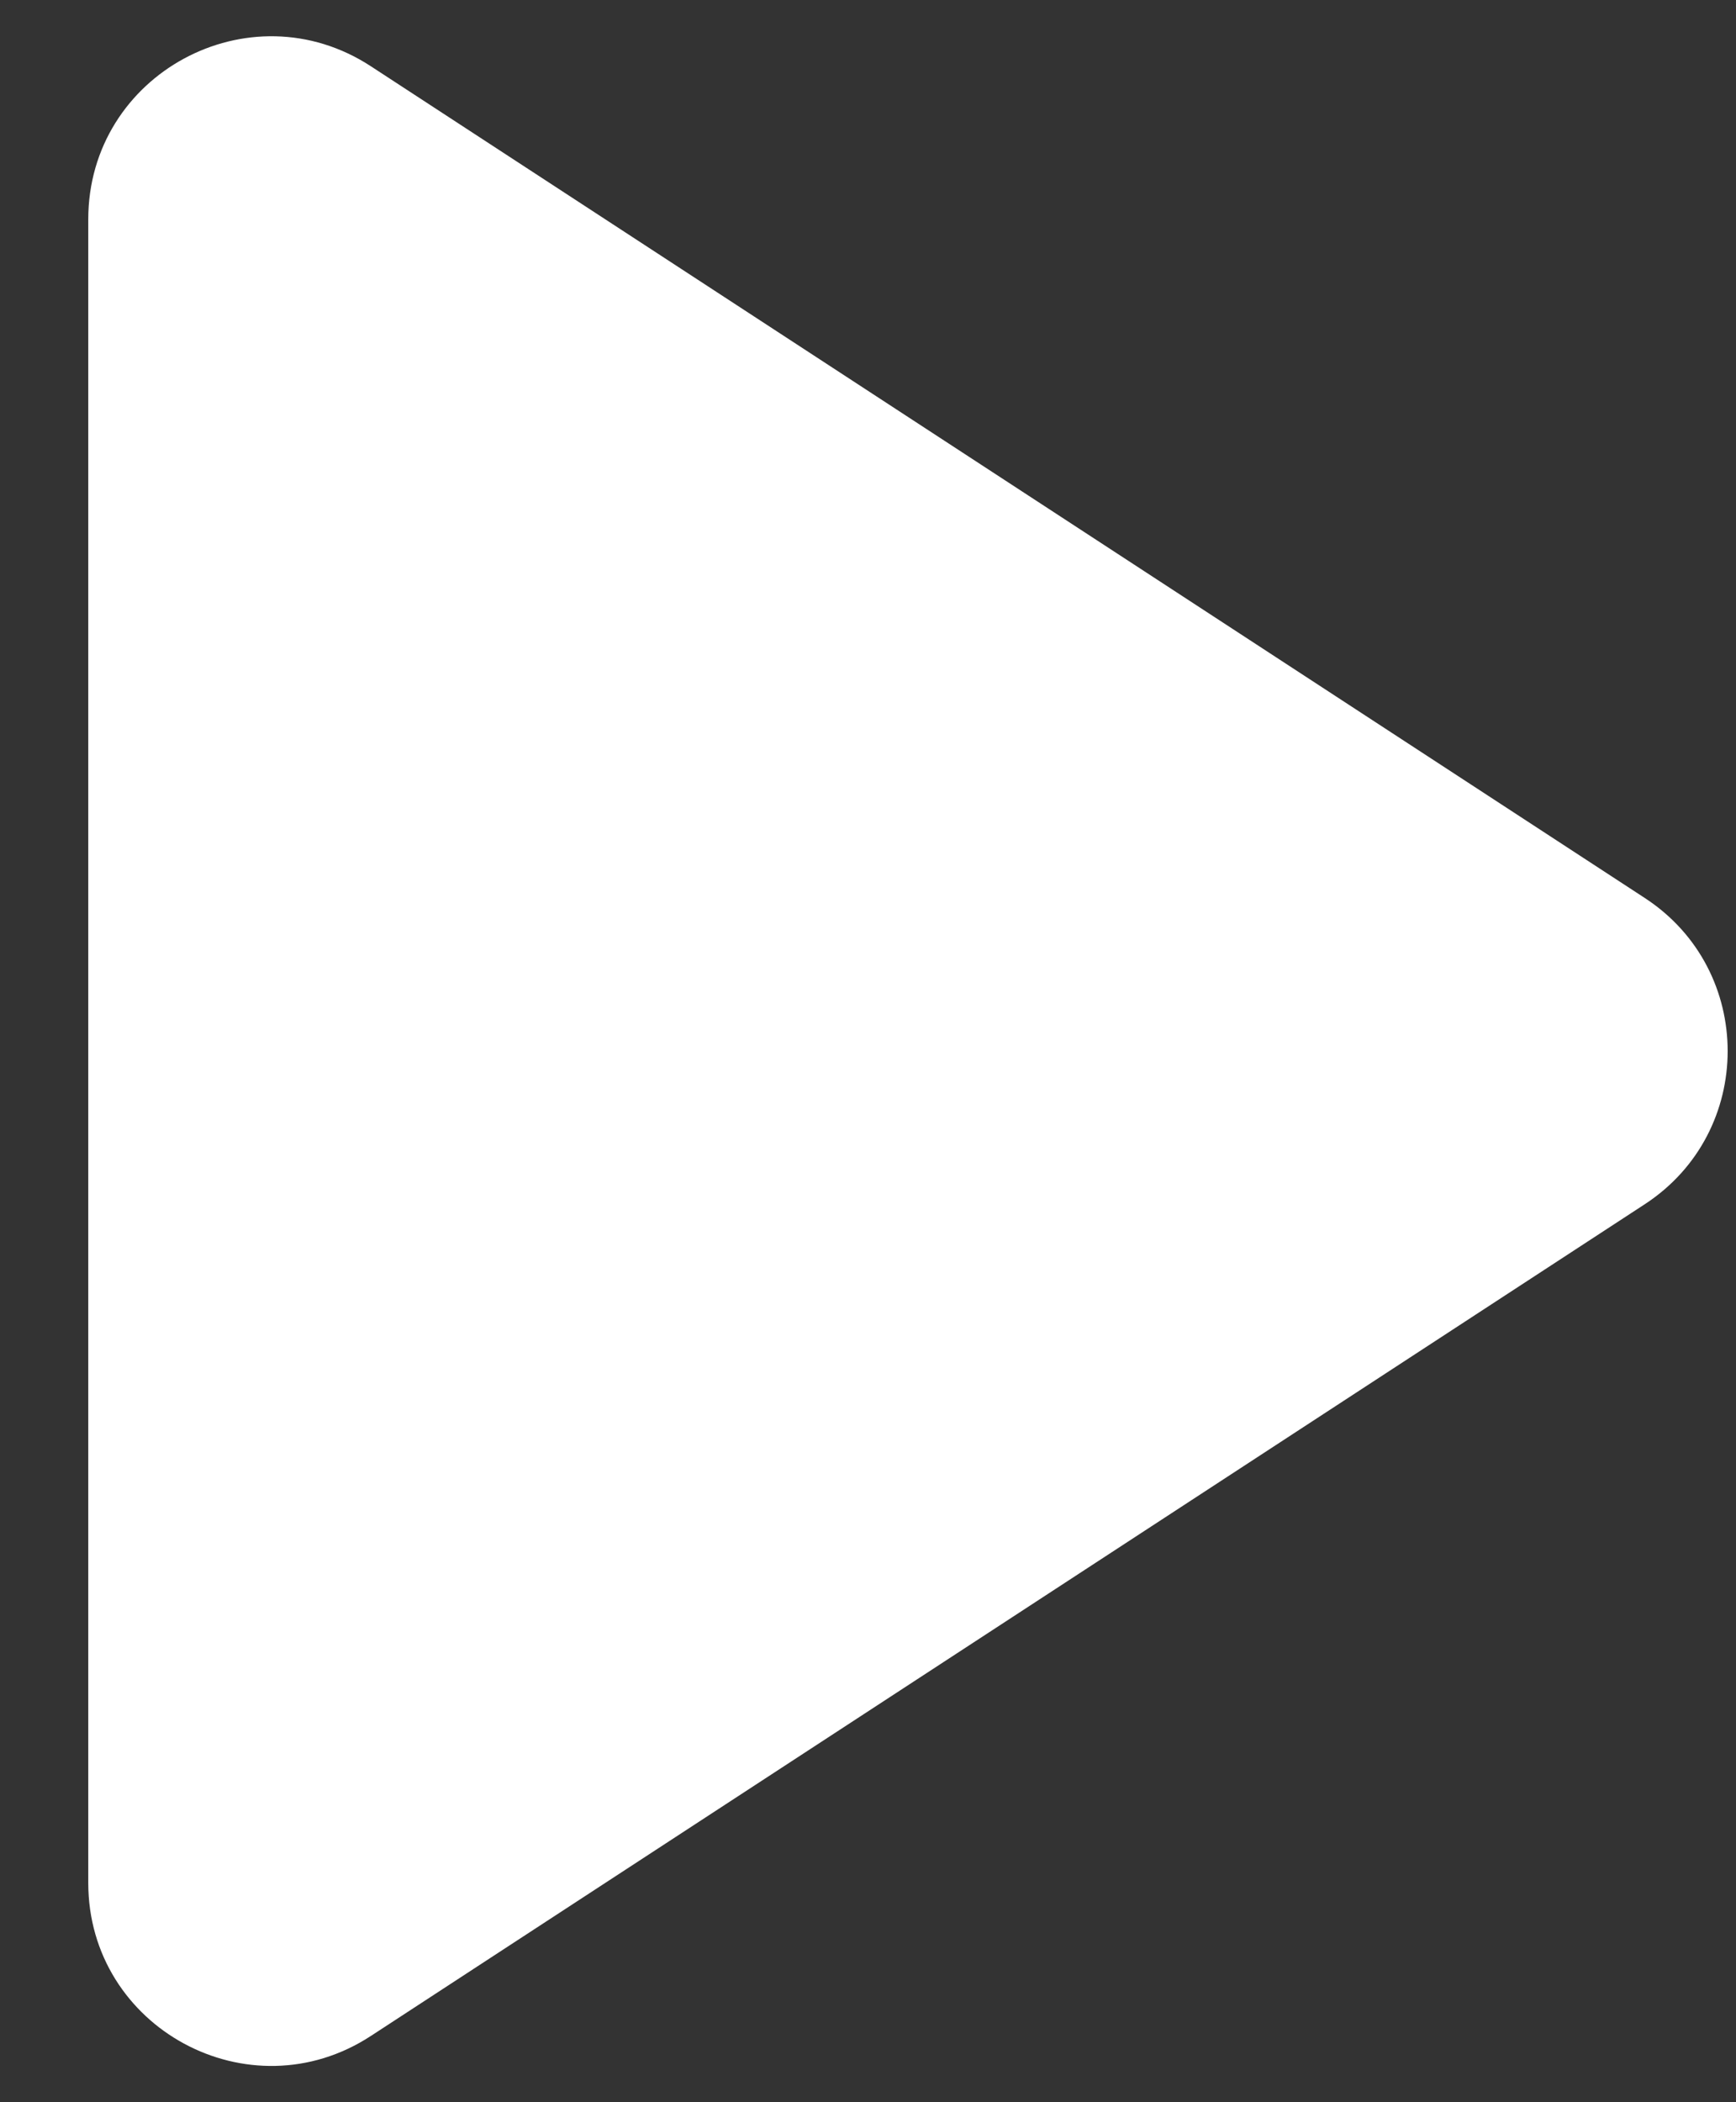
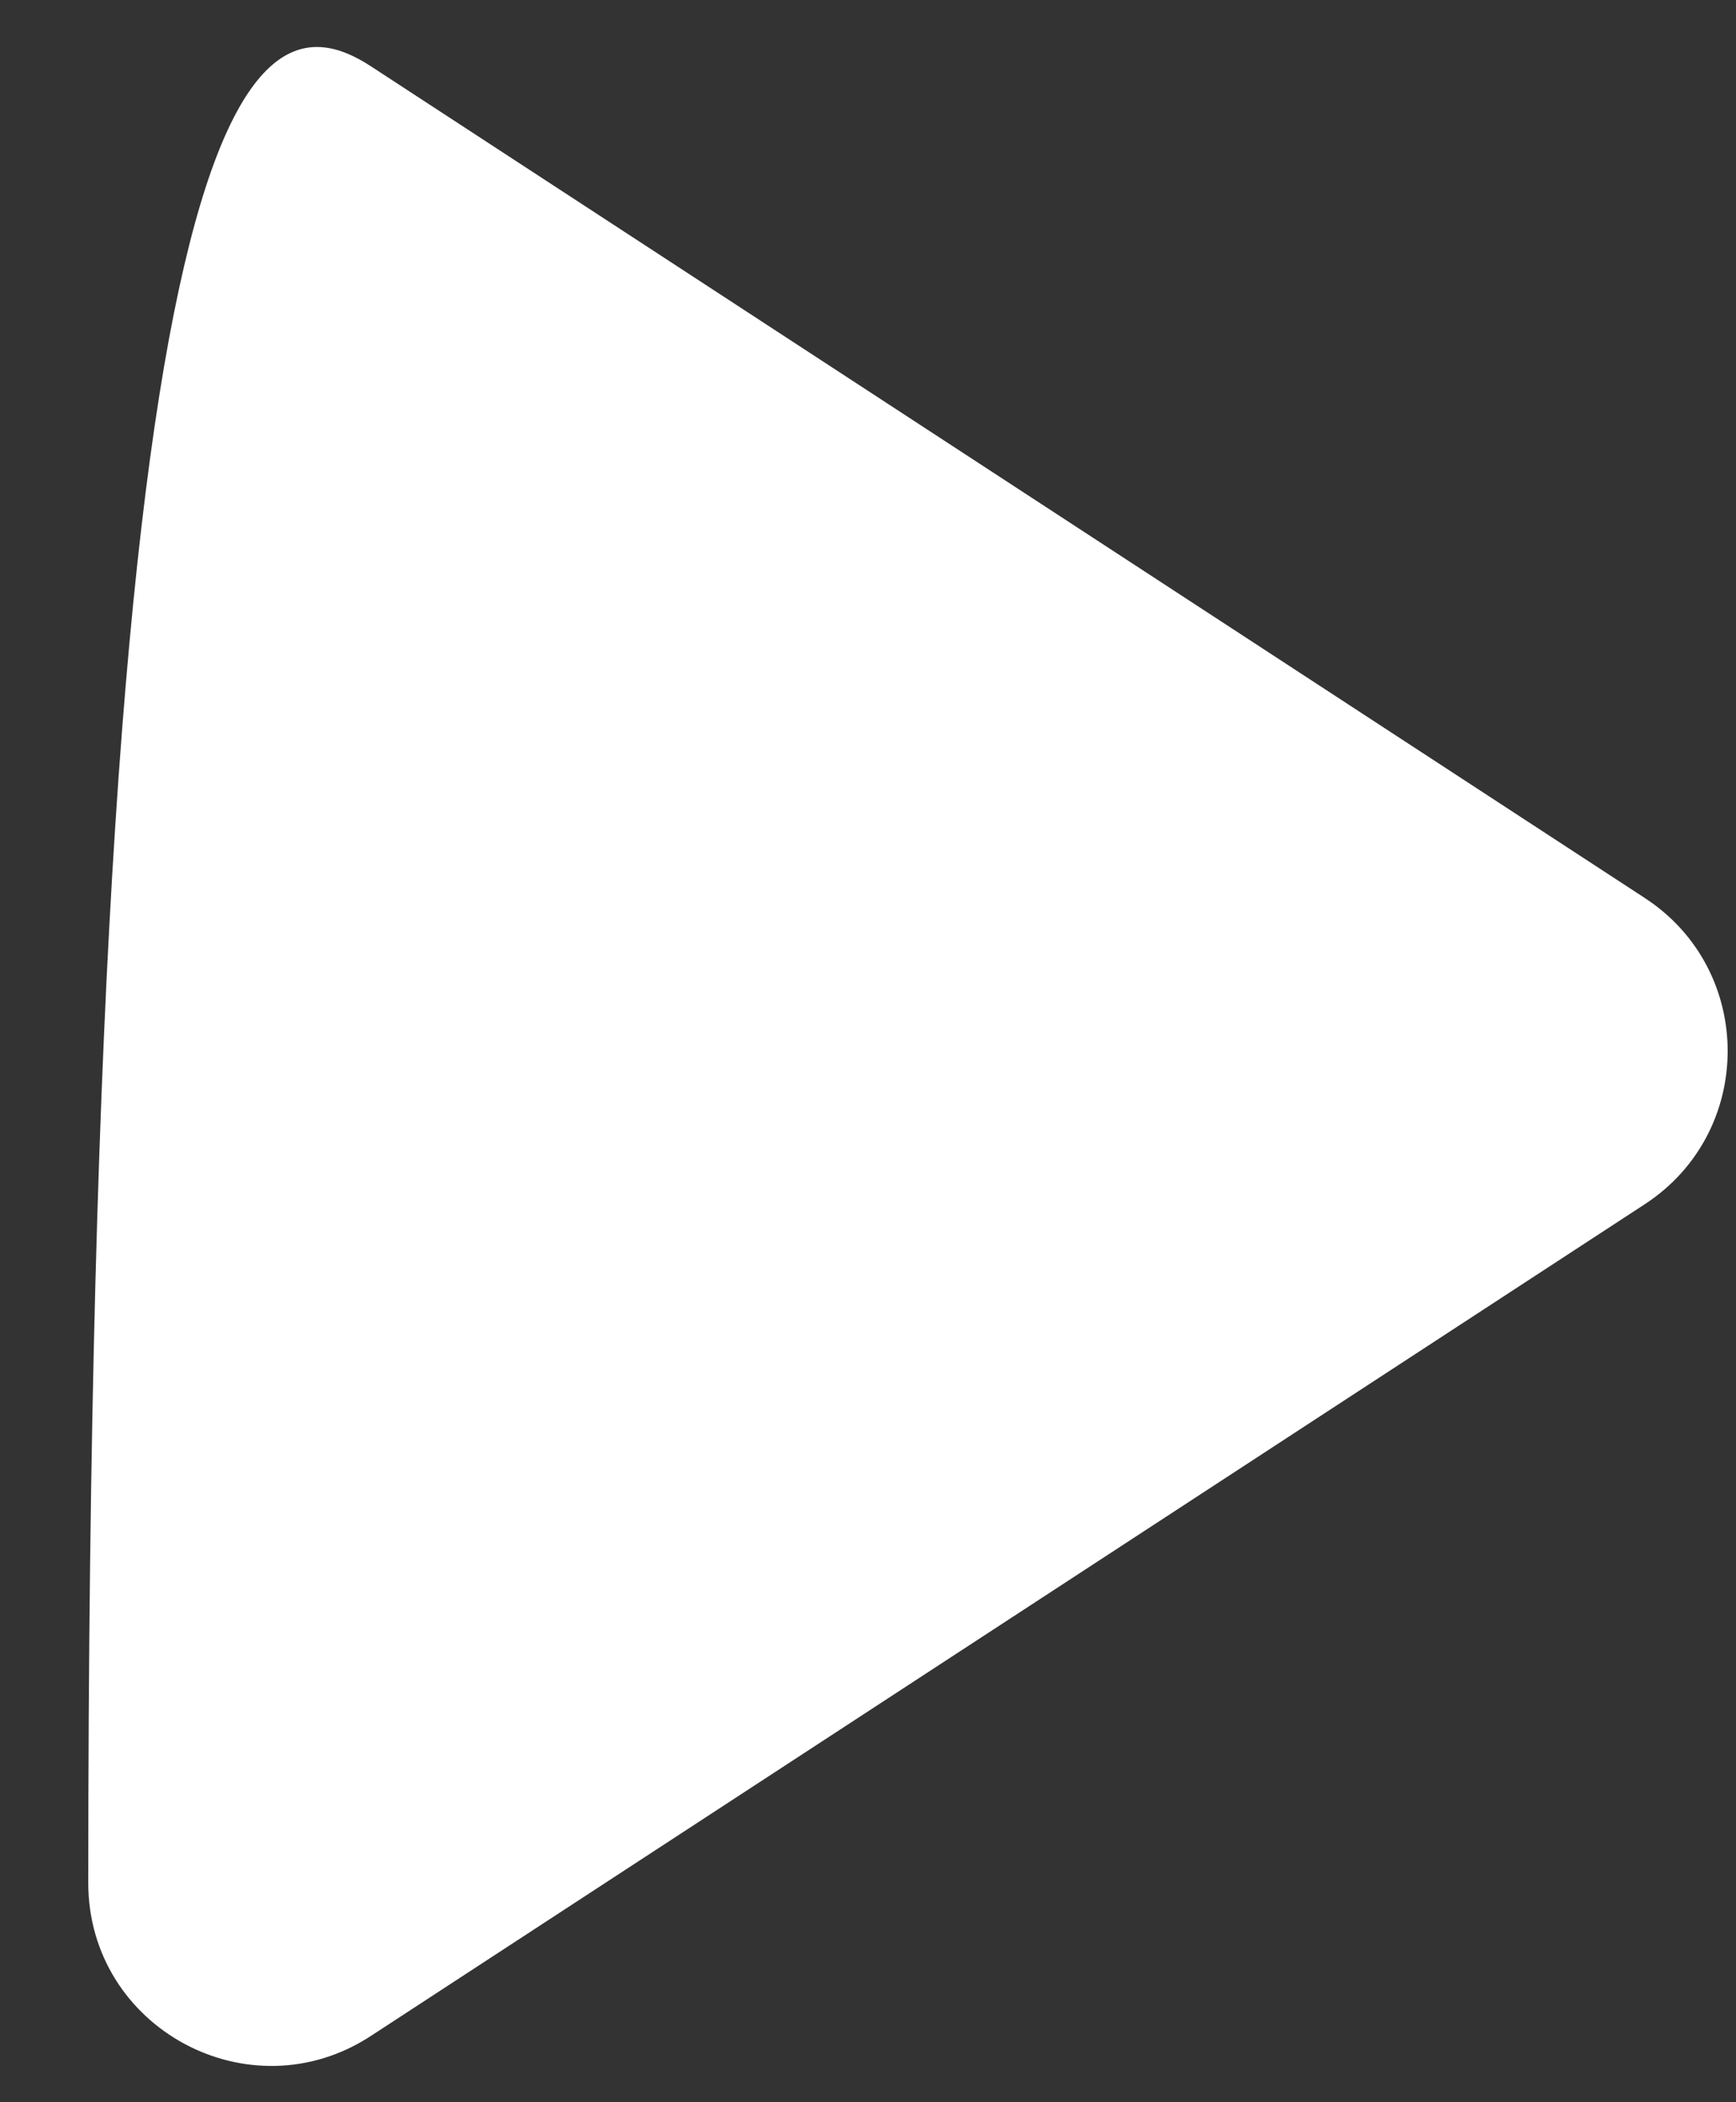
<svg xmlns="http://www.w3.org/2000/svg" width="19" height="23" viewBox="0 0 19 23" fill="none">
  <rect x="0" y="0" width="19" height="23" fill="#333333" stroke="none" />
-   <path d="M18.002 9.825C19.211 10.614 19.211 12.385 18.002 13.175L4.059 22.275C2.729 23.143 0.966 22.188 0.966 20.6L0.966 2.4C0.966 0.811 2.729 -0.143 4.059 0.725L18.002 9.825Z" fill="white" />
+   <path d="M18.002 9.825C19.211 10.614 19.211 12.385 18.002 13.175L4.059 22.275C2.729 23.143 0.966 22.188 0.966 20.6C0.966 0.811 2.729 -0.143 4.059 0.725L18.002 9.825Z" fill="white" />
</svg>